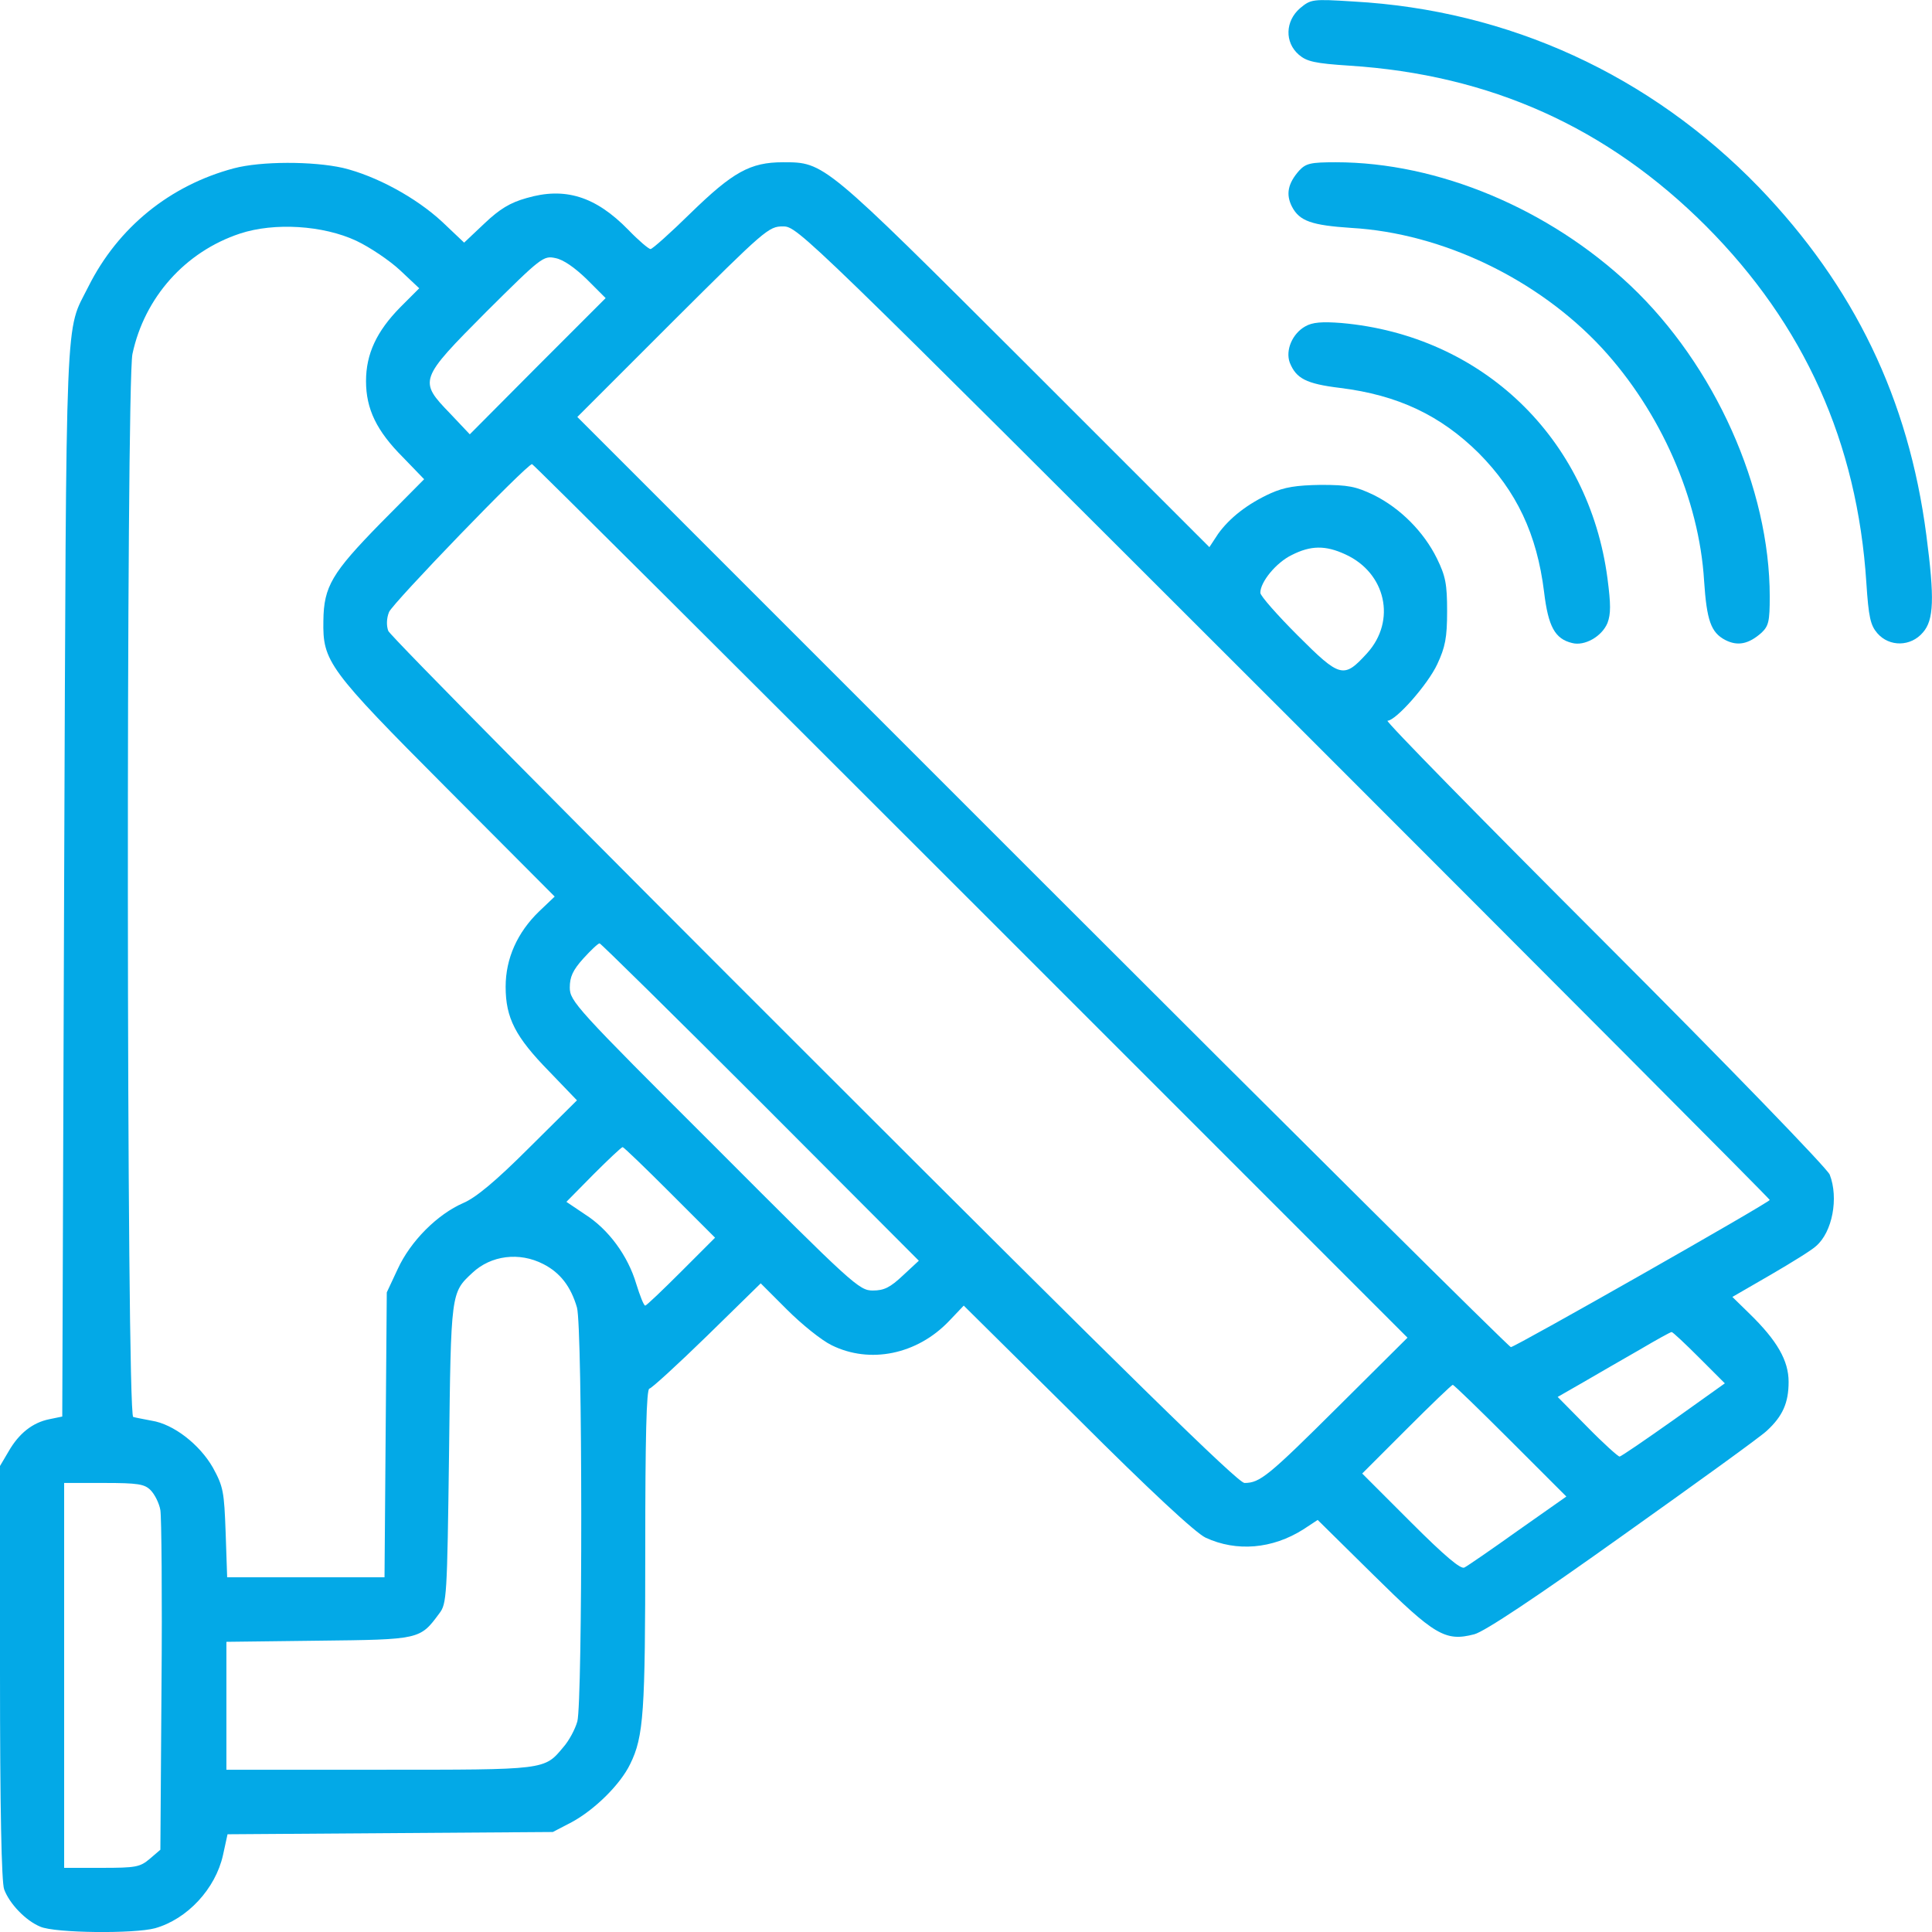
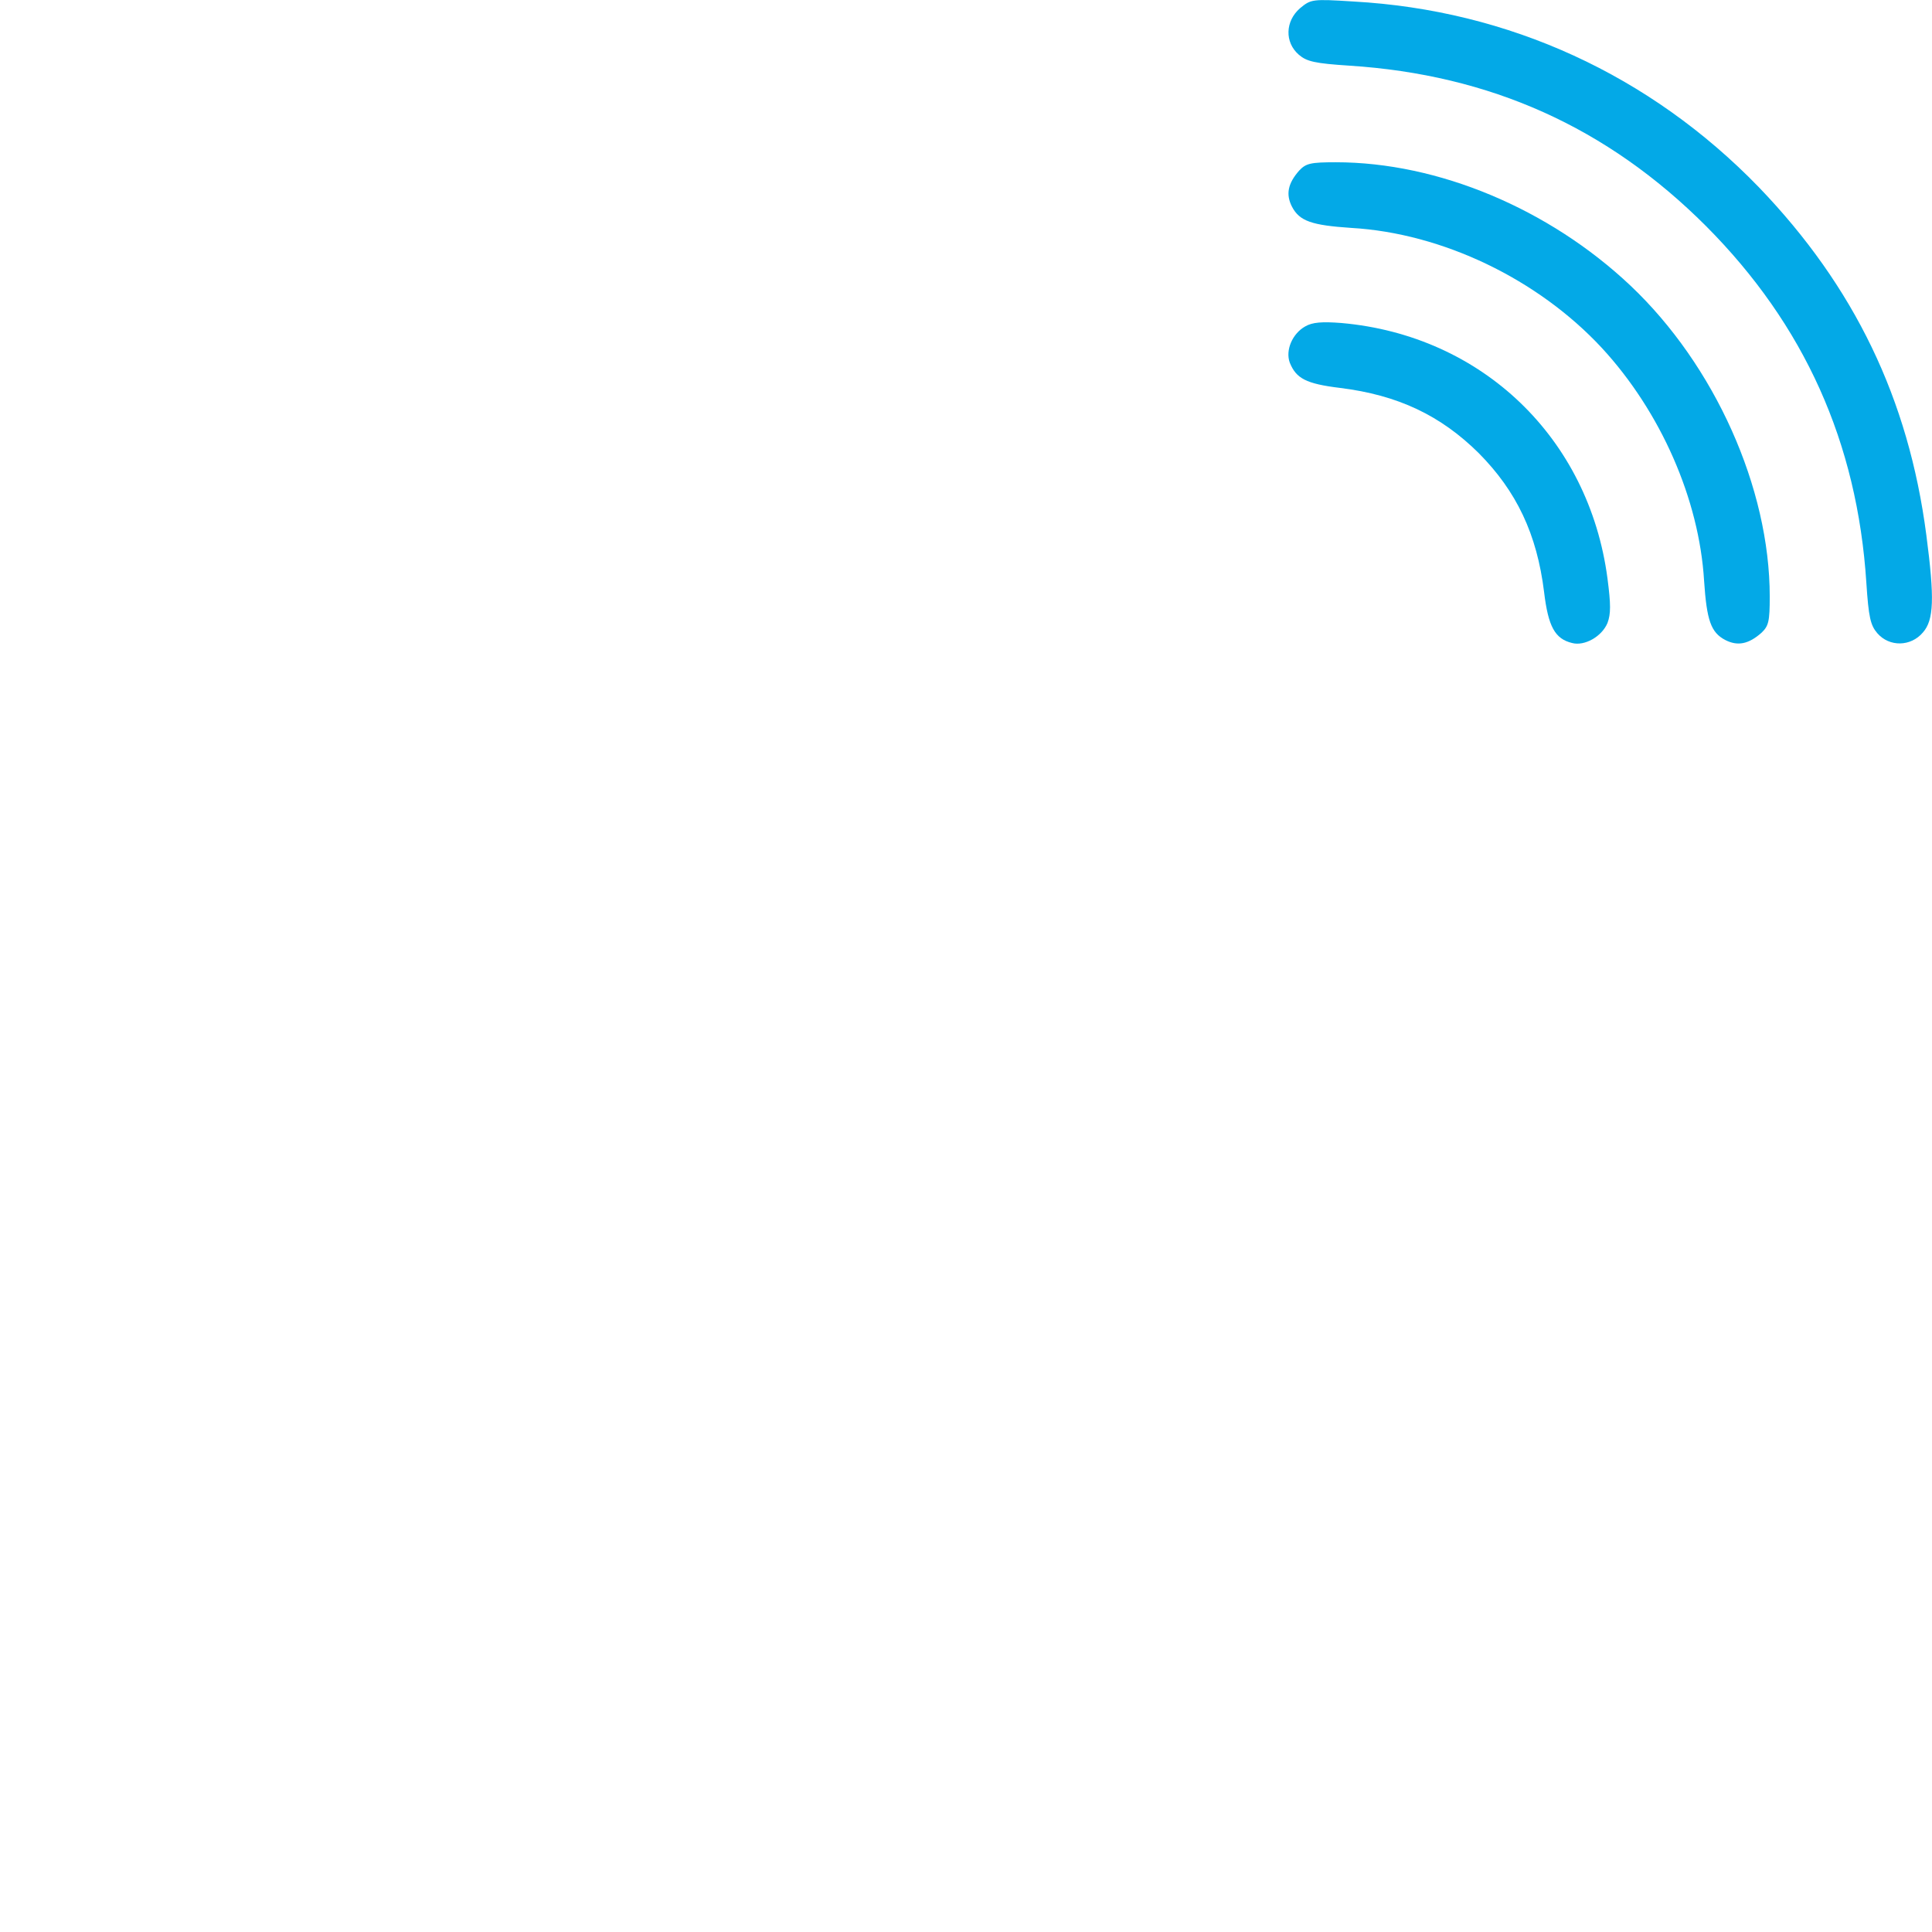
<svg xmlns="http://www.w3.org/2000/svg" version="1.1" id="Layer_1" x="0px" y="0px" viewBox="0 0 512 512" style="enable-background:new 0 0 512 512;" xml:space="preserve">
  <style type="text/css">
	.st0{fill:#03A9E7;}
</style>
  <g transform="translate(0,512) scale(0.1,-0.1)">
    <path class="st0" d="M3445,5098c-39-34-41-90-3-123c21-18,42-23,134-29c373-24,683-163,945-425c261-262,401-574,425-945   c6-92,11-113,29-134c32-37,89-36,121,2c29,33,31,90,9,258c-47,361-191,659-444,922c-288,297-662,469-1074,492   C3477,5123,3474,5122,3445,5098z" />
-     <path class="st0" d="M620,4674c-169-45-307-156-386-314c-62-124-58-21-64-1575l-5-1419l-34-7c-45-9-81-38-108-85l-23-39V688   c0-362,4-556,11-575c14-38,57-83,96-99c39-17,249-19,304-4c85,24,160,104,180,194l12,55l431,3l431,3l50,26c61,33,129,100,155,154   c36,73,40,137,40,571c0,290,3,424,11,424c5,0,74,63,153,140l142,139l70-70c38-38,91-81,118-94c101-50,226-25,311,64l39,41l301-298   c192-192,314-305,340-317c82-38,177-30,259,22l38,25l147-145c163-161,191-178,268-158c27,7,164,98,395,263c194,138,366,262,381,277   c41,38,57,73,57,129s-30,109-104,181l-45,44l102,59c55,32,110,66,120,76c43,37,60,127,36,189c-5,15-273,292-597,616   c-323,323-582,587-575,587c22,0,107,96,132,150c21,45,26,70,26,140c0,72-4,93-27,140c-35,71-97,133-167,168c-48,23-68,27-141,27   c-65-1-96-6-132-22c-62-28-110-66-140-108l-23-35l-490,490c-533,532-530,530-640,530c-87,0-133-26-245-135c-53-52-101-95-106-95   s-32,23-59,51c-87,89-168,114-270,84c-43-12-71-29-111-67l-54-51l-58,55c-70,65-176,122-263,143C829,4693,692,4693,620,4674z    M944,4482c36-17,88-52,116-78l51-48l-50-50c-63-64-91-124-91-196c0-74,28-132,98-202l56-58l-116-117c-128-131-150-167-151-258   c-2-108,12-128,328-445l285-286l-41-39c-58-56-89-125-89-200c0-83,26-133,115-224l74-77l-127-126c-88-88-141-132-174-146   c-69-30-140-101-174-175l-29-62l-3-377l-3-378H811H602l-4,118c-4,109-6,122-34,173c-35,61-104,115-162,124c-20,4-43,8-49,10   c-18,6-19,2736-2,2817c32,150,140,271,285,319C727,4531,856,4523,944,4482z M3402,3233c709-709,1288-1290,1288-1293   c-1-7-675-390-686-390c-5,0-564,555-1242,1233L1530,4015l253,253c245,244,254,252,292,252C2114,4520,2127,4507,3402,3233z    M1555,4380l50-50l-180-180l-180-181l-52,55c-84,87-83,90,96,270c145,144,151,149,183,142C1493,4432,1523,4411,1555,4380z    M2573,2732l1157-1157l-182-181c-187-186-209-204-250-204c-17,0-304,281-1141,1118c-615,614-1123,1127-1128,1140s-5,33,2,50   c9,23,365,392,379,392C1413,3890,1936,3369,2573,2732z M3565,3651c108-49,136-176,58-262c-62-68-71-66-184,47c-54,54-99,105-99,113   c0,29,42,80,83,100C3474,3675,3513,3675,3565,3651z M2015,2200l420-421l-42-39c-34-32-50-40-80-40c-36,0-52,14-420,383   c-367,366-383,384-383,420c0,28,8,46,36,77c20,22,39,40,43,40C1592,2620,1784,2431,2015,2200z M1775,1960l120-120l-90-90   c-49-49-92-90-95-90c-4,0-14,26-24,58c-22,74-73,144-136,184l-49,33l72,73c39,39,74,72,77,72S1709,2026,1775,1960z M1440,1770   c45-23,73-60,89-115c15-53,15-1044,1-1097c-6-21-22-51-37-68c-51-61-44-60-488-60H600v170v169l244,3c269,3,269,3,320,72   c20,26,21,43,26,424c5,429,5,426,62,479C1301,1793,1376,1803,1440,1770z M4503,1522l68-68l-136-97c-75-53-139-97-143-97   s-43,35-86,79l-78,79l68,39c38,22,105,61,149,86c44,26,82,47,85,47S4466,1559,4503,1522z M4003,1302l148-148l-128-90   c-70-50-134-94-142-98c-9-6-51,29-142,120l-129,129l117,117c65,65,120,118,123,118S3922,1383,4003,1302z M399,1171   c11-11,23-35,26-53s5-228,3-466l-3-434l-28-24c-26-22-37-24-128-24h-99v510v510h105C366,1190,383,1187,399,1171z" />
    <path class="st0" d="M3443,4668c-30-34-36-63-19-96c20-38,52-49,157-56c242-14,495-136,664-318c156-169,258-401,271-617   c7-105,18-137,56-157c33-17,62-11,96,19c19,18,22,30,22,96c0,288-146,613-369,824c-216,204-510,327-781,327   C3473,4690,3461,4687,3443,4668z" />
    <path class="st0" d="M3459,4255c-34-19-53-63-41-96c17-42,43-56,133-67c154-19,267-73,368-173c100-101,154-214,173-368   c11-92,29-124,74-135c33-9,79,17,94,53c9,24,9,49,0,118c-49,372-332,644-705,677C3503,4268,3478,4266,3459,4255z" />
  </g>
</svg>